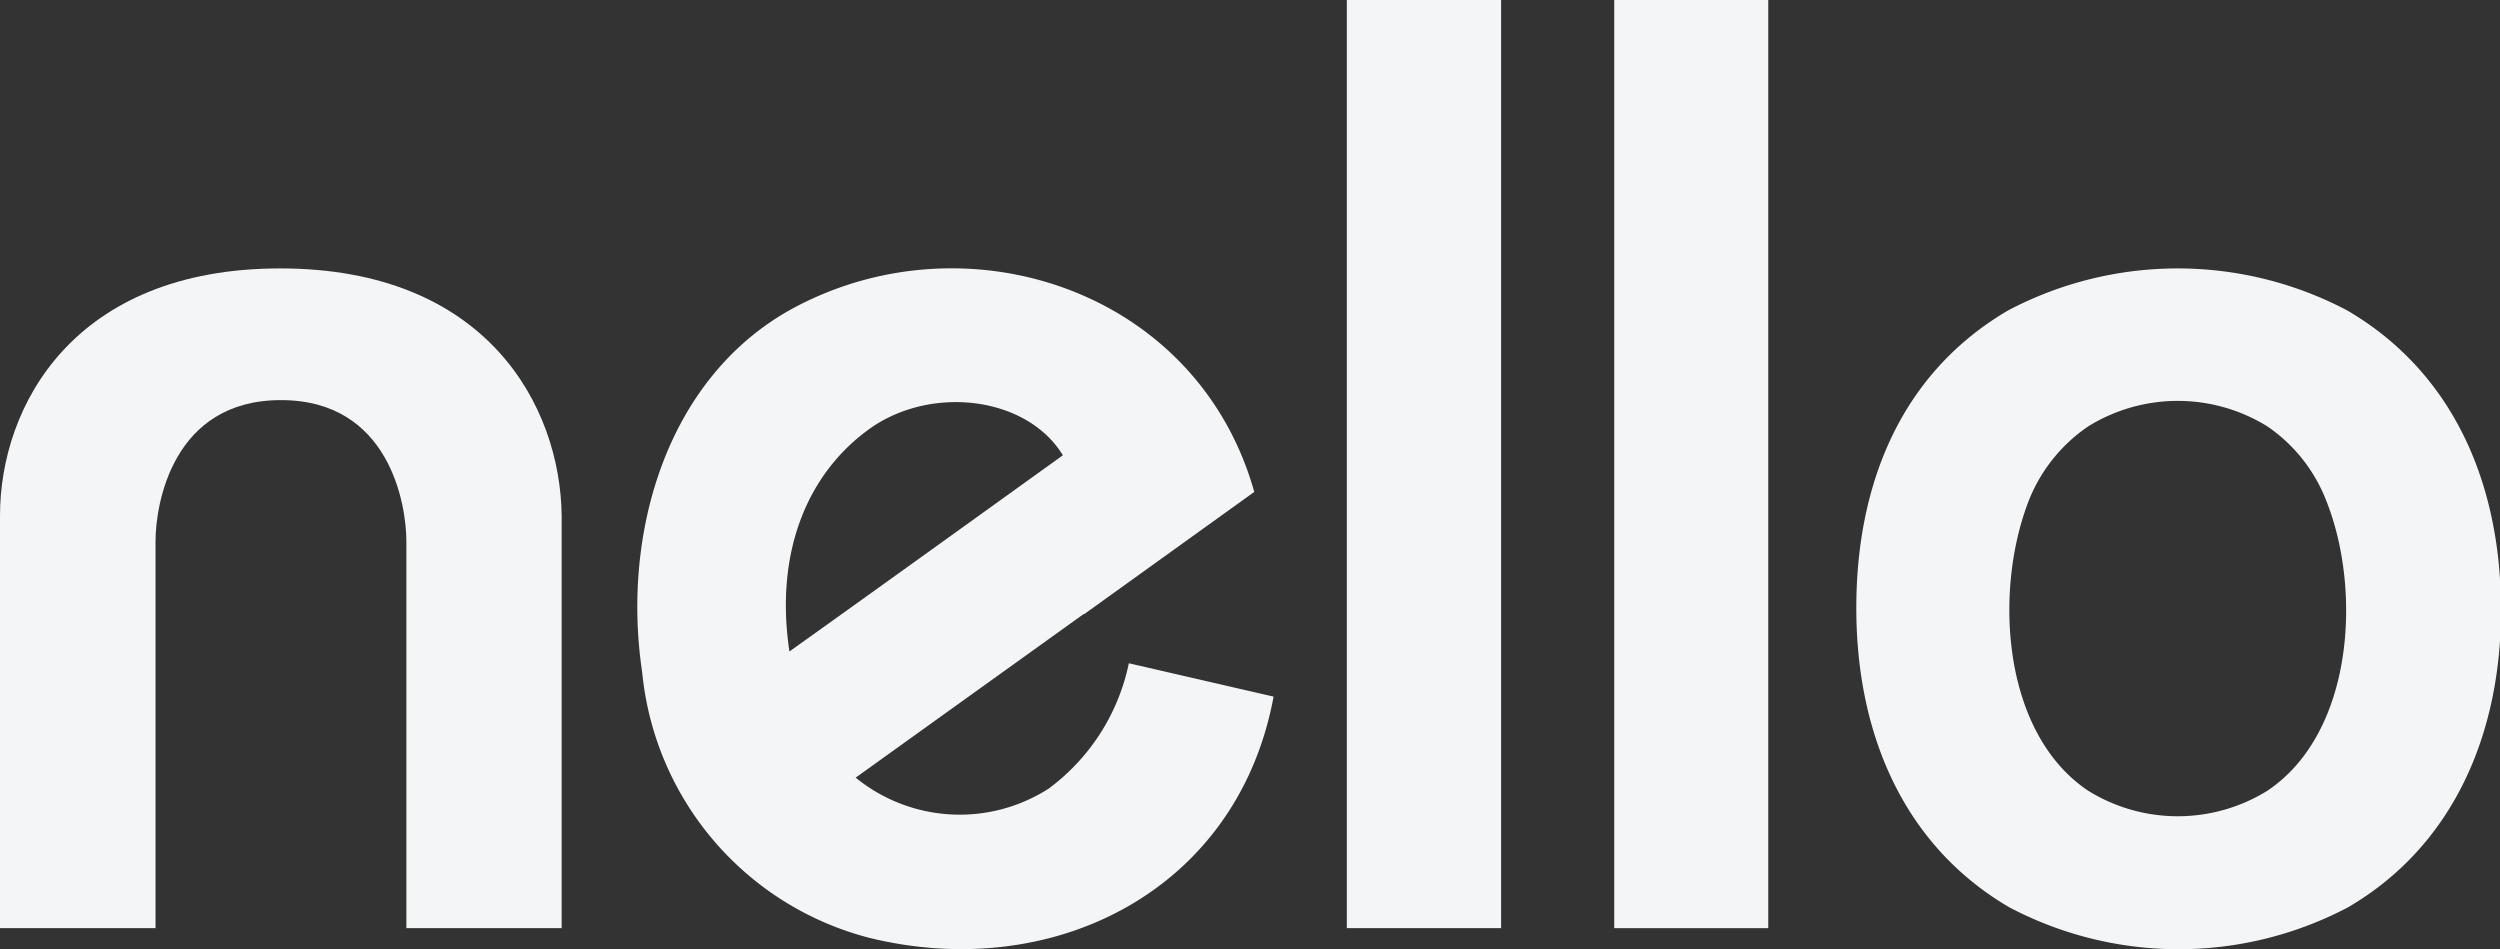
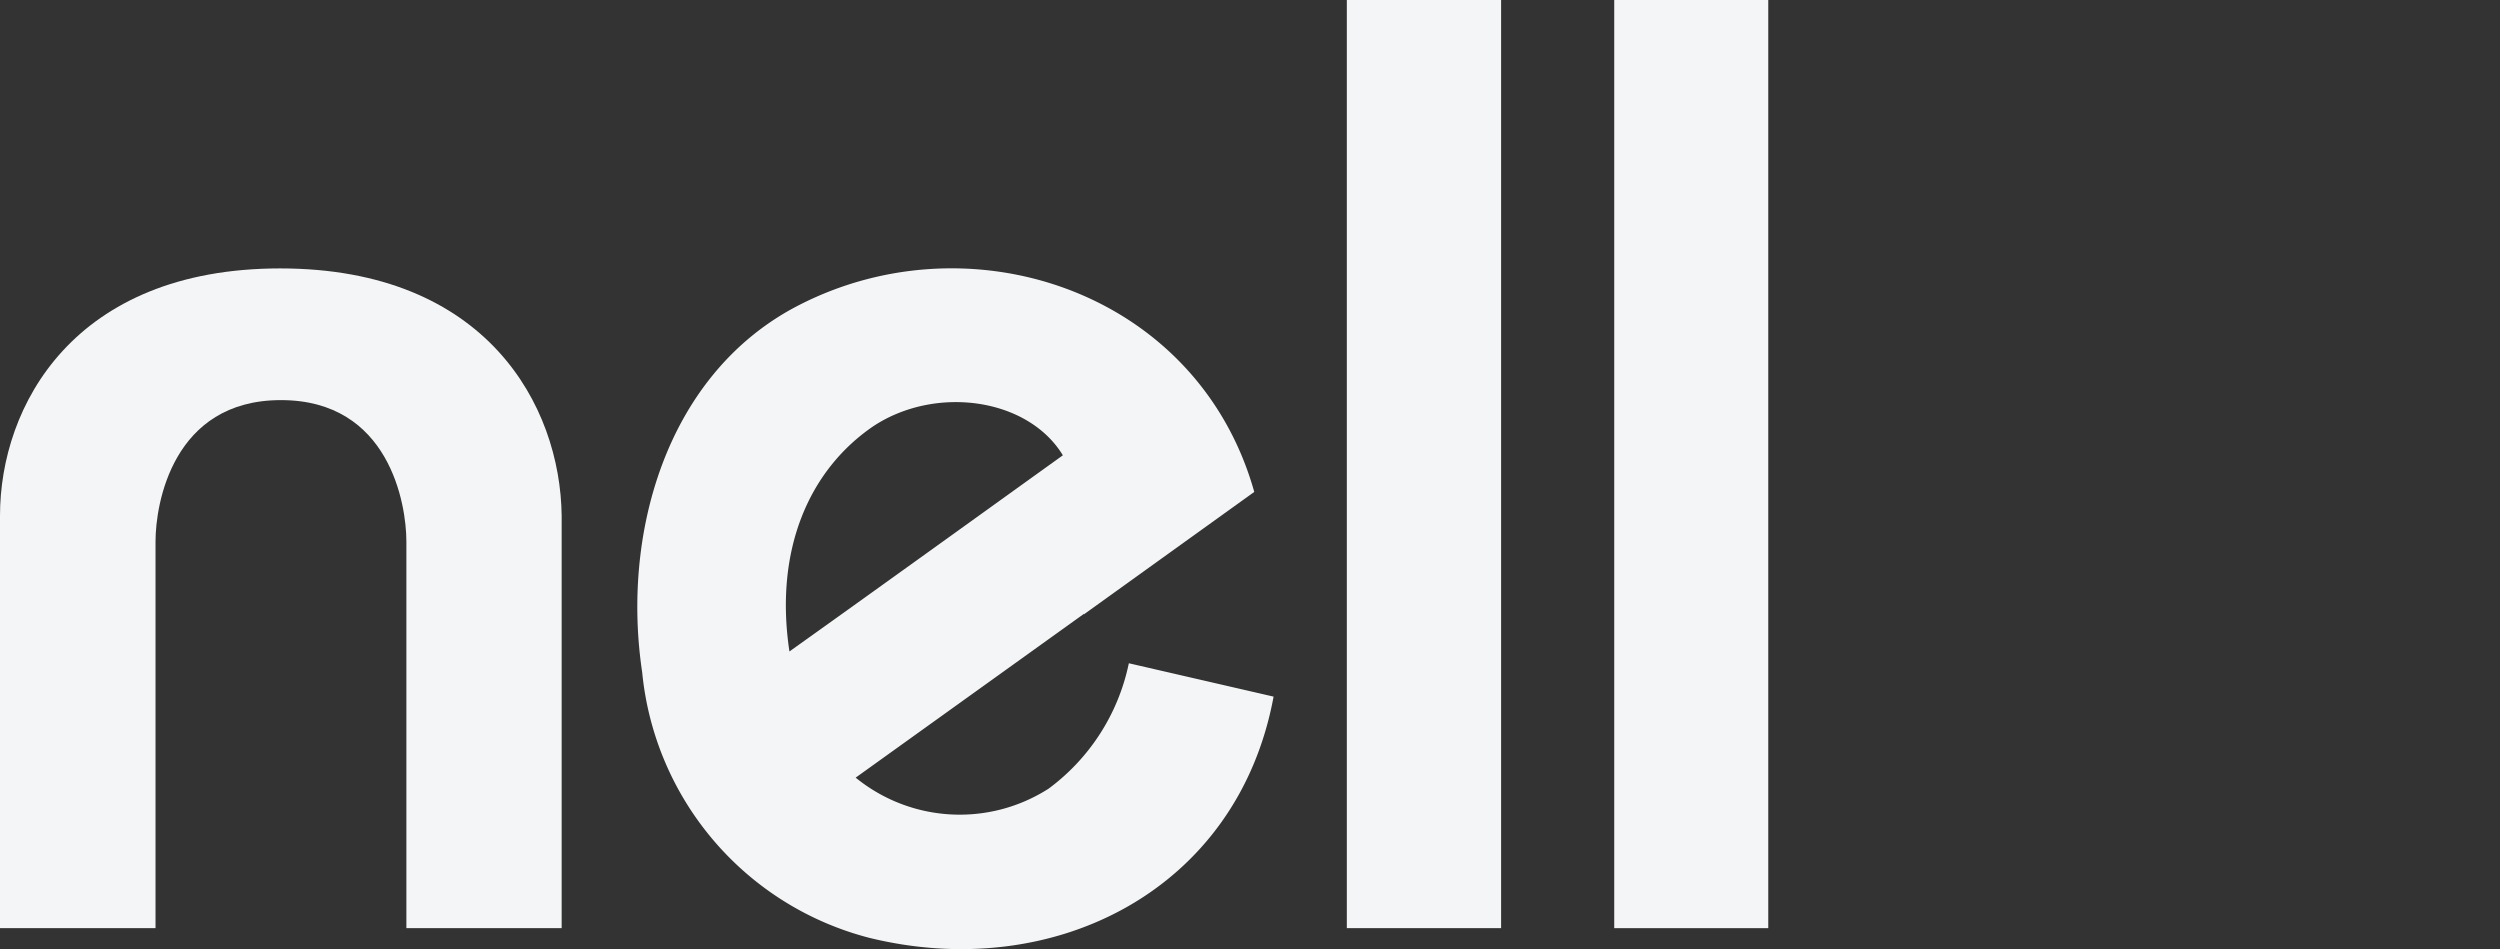
<svg xmlns="http://www.w3.org/2000/svg" viewBox="0 0 99.66 37.84" width="99.66" height="37.84">
  <rect x="0" y="0" width="99.66" height="37.84" fill="#333333" stroke="none" />
  <defs>
    <style>.cls-1{fill:#f4f5f6;}</style>
  </defs>
  <g data-sanitized-data-name="Layer 2" data-name="Layer 2" id="Layer_2">
    <g data-sanitized-data-name="Layer 1" data-name="Layer 1" id="Layer_1-2">
-       <path d="M93.56,12.37a14.48,14.48,0,0,0-13.5,0C75.85,14.83,74,19.19,74,24.24s1.91,9.48,6.1,11.93a14.48,14.48,0,0,0,13.5,0c4.2-2.45,6.12-6.93,6.1-11.93S97.78,14.83,93.56,12.37ZM90.39,31.52a6.78,6.78,0,0,1-7.15,0c-3.46-2.32-3.77-8.06-2.33-11.65A6.44,6.44,0,0,1,83.24,17a6.78,6.78,0,0,1,7.15,0,6.36,6.36,0,0,1,2.32,2.9C94.16,23.46,93.85,29.2,90.39,31.52Z" class="cls-1" />
      <path d="M11.17,10.7C2.94,10.7,0,16.18,0,20.56V37H6.2V21.58c0-1.47.67-5.63,5-5.63s5,4.16,5,5.63V37h6.19V20.56C22.34,16.18,19.4,10.7,11.17,10.7Z" class="cls-1" />
      <path d="M53.69,0h6.15V37H53.69Z" class="cls-1" />
      <path d="M64.35,0h6.14V37H64.35Z" class="cls-1" />
      <path d="M43.21,24.49,50,19.61c-2.27-8.08-11.53-11.09-18.48-7.27-5,2.79-6.74,9-5.92,14.46a12.15,12.15,0,0,0,9.07,10.59c7.33,1.79,14.67-1.89,16.1-9.62L45,26.44a8.31,8.31,0,0,1-3.2,5A6.57,6.57,0,0,1,34.11,31l9.1-6.53M34.8,17c2.48-1.65,6.17-1.15,7.57,1.15-2.91,2.09-7.88,5.67-10.9,7.82C30.86,21.91,32.26,18.74,34.8,17Z" class="cls-1" />
    </g>
  </g>
</svg>